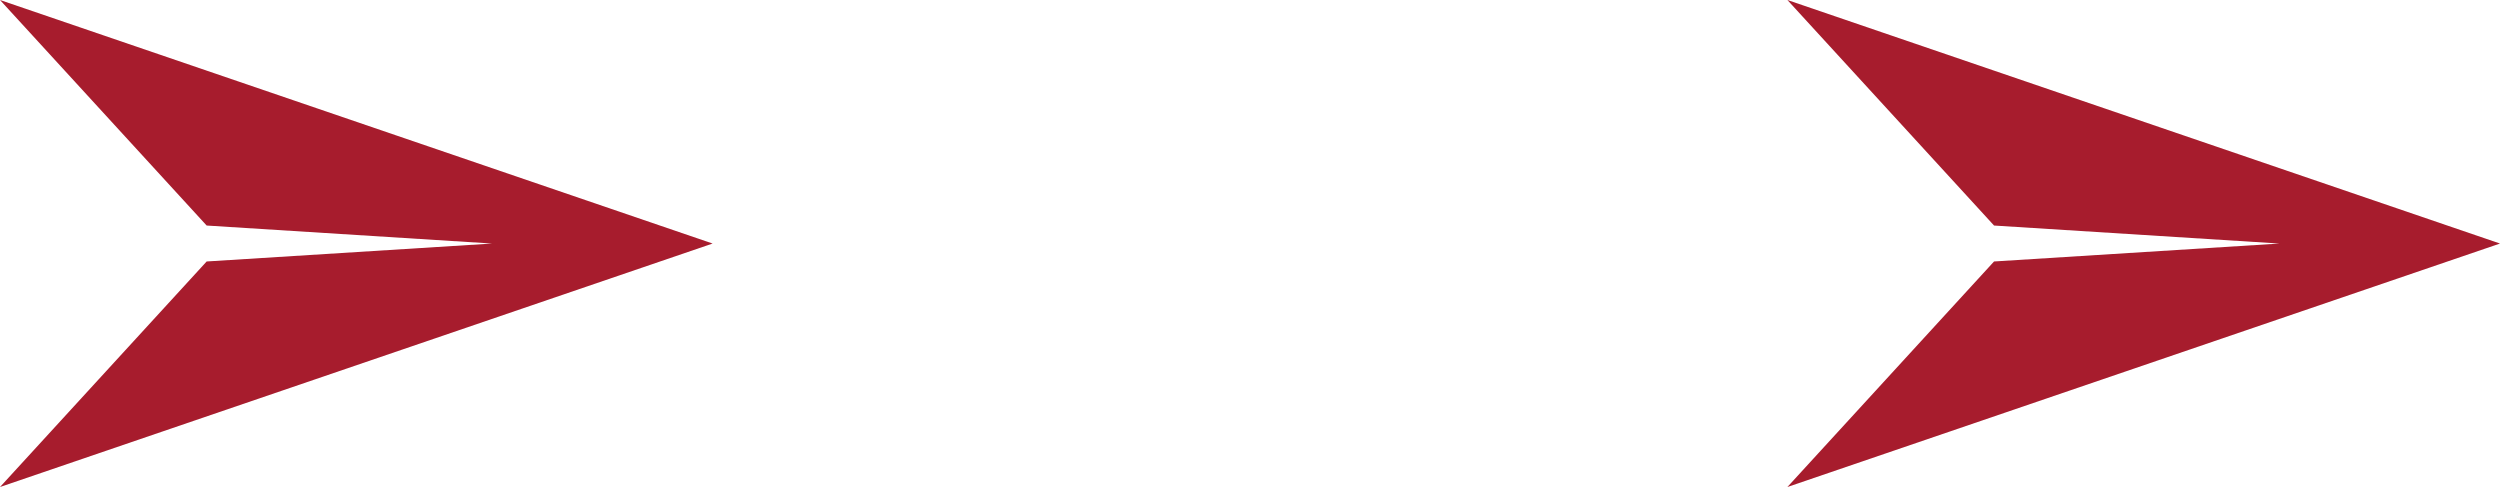
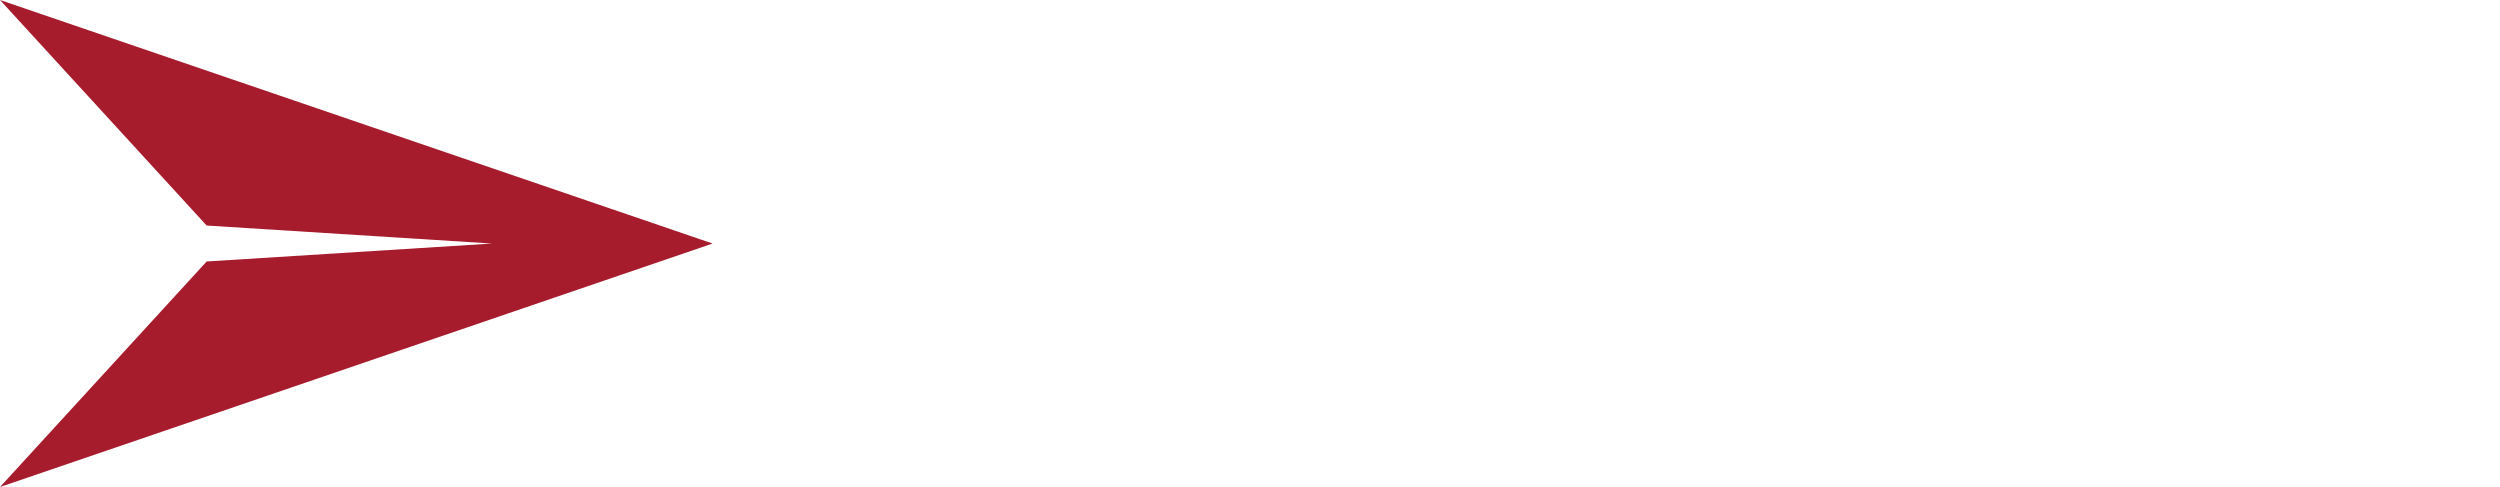
<svg xmlns="http://www.w3.org/2000/svg" viewBox="0 0 397.27 77.39">
  <defs>
    <style>.cls-1{fill:#a71c2d;}</style>
  </defs>
  <g id="Layer_2" data-name="Layer 2">
    <g id="Layer_1-2" data-name="Layer 1">
-       <polygon class="cls-1" points="284.03 77.39 316.87 41.55 362.22 38.7 316.87 35.84 284.03 0 397.27 38.7 284.03 77.39" />
      <polygon class="cls-1" points="0 77.39 32.84 41.55 78.19 38.7 32.84 35.84 0 0 113.24 38.7 0 77.39" />
    </g>
  </g>
</svg>